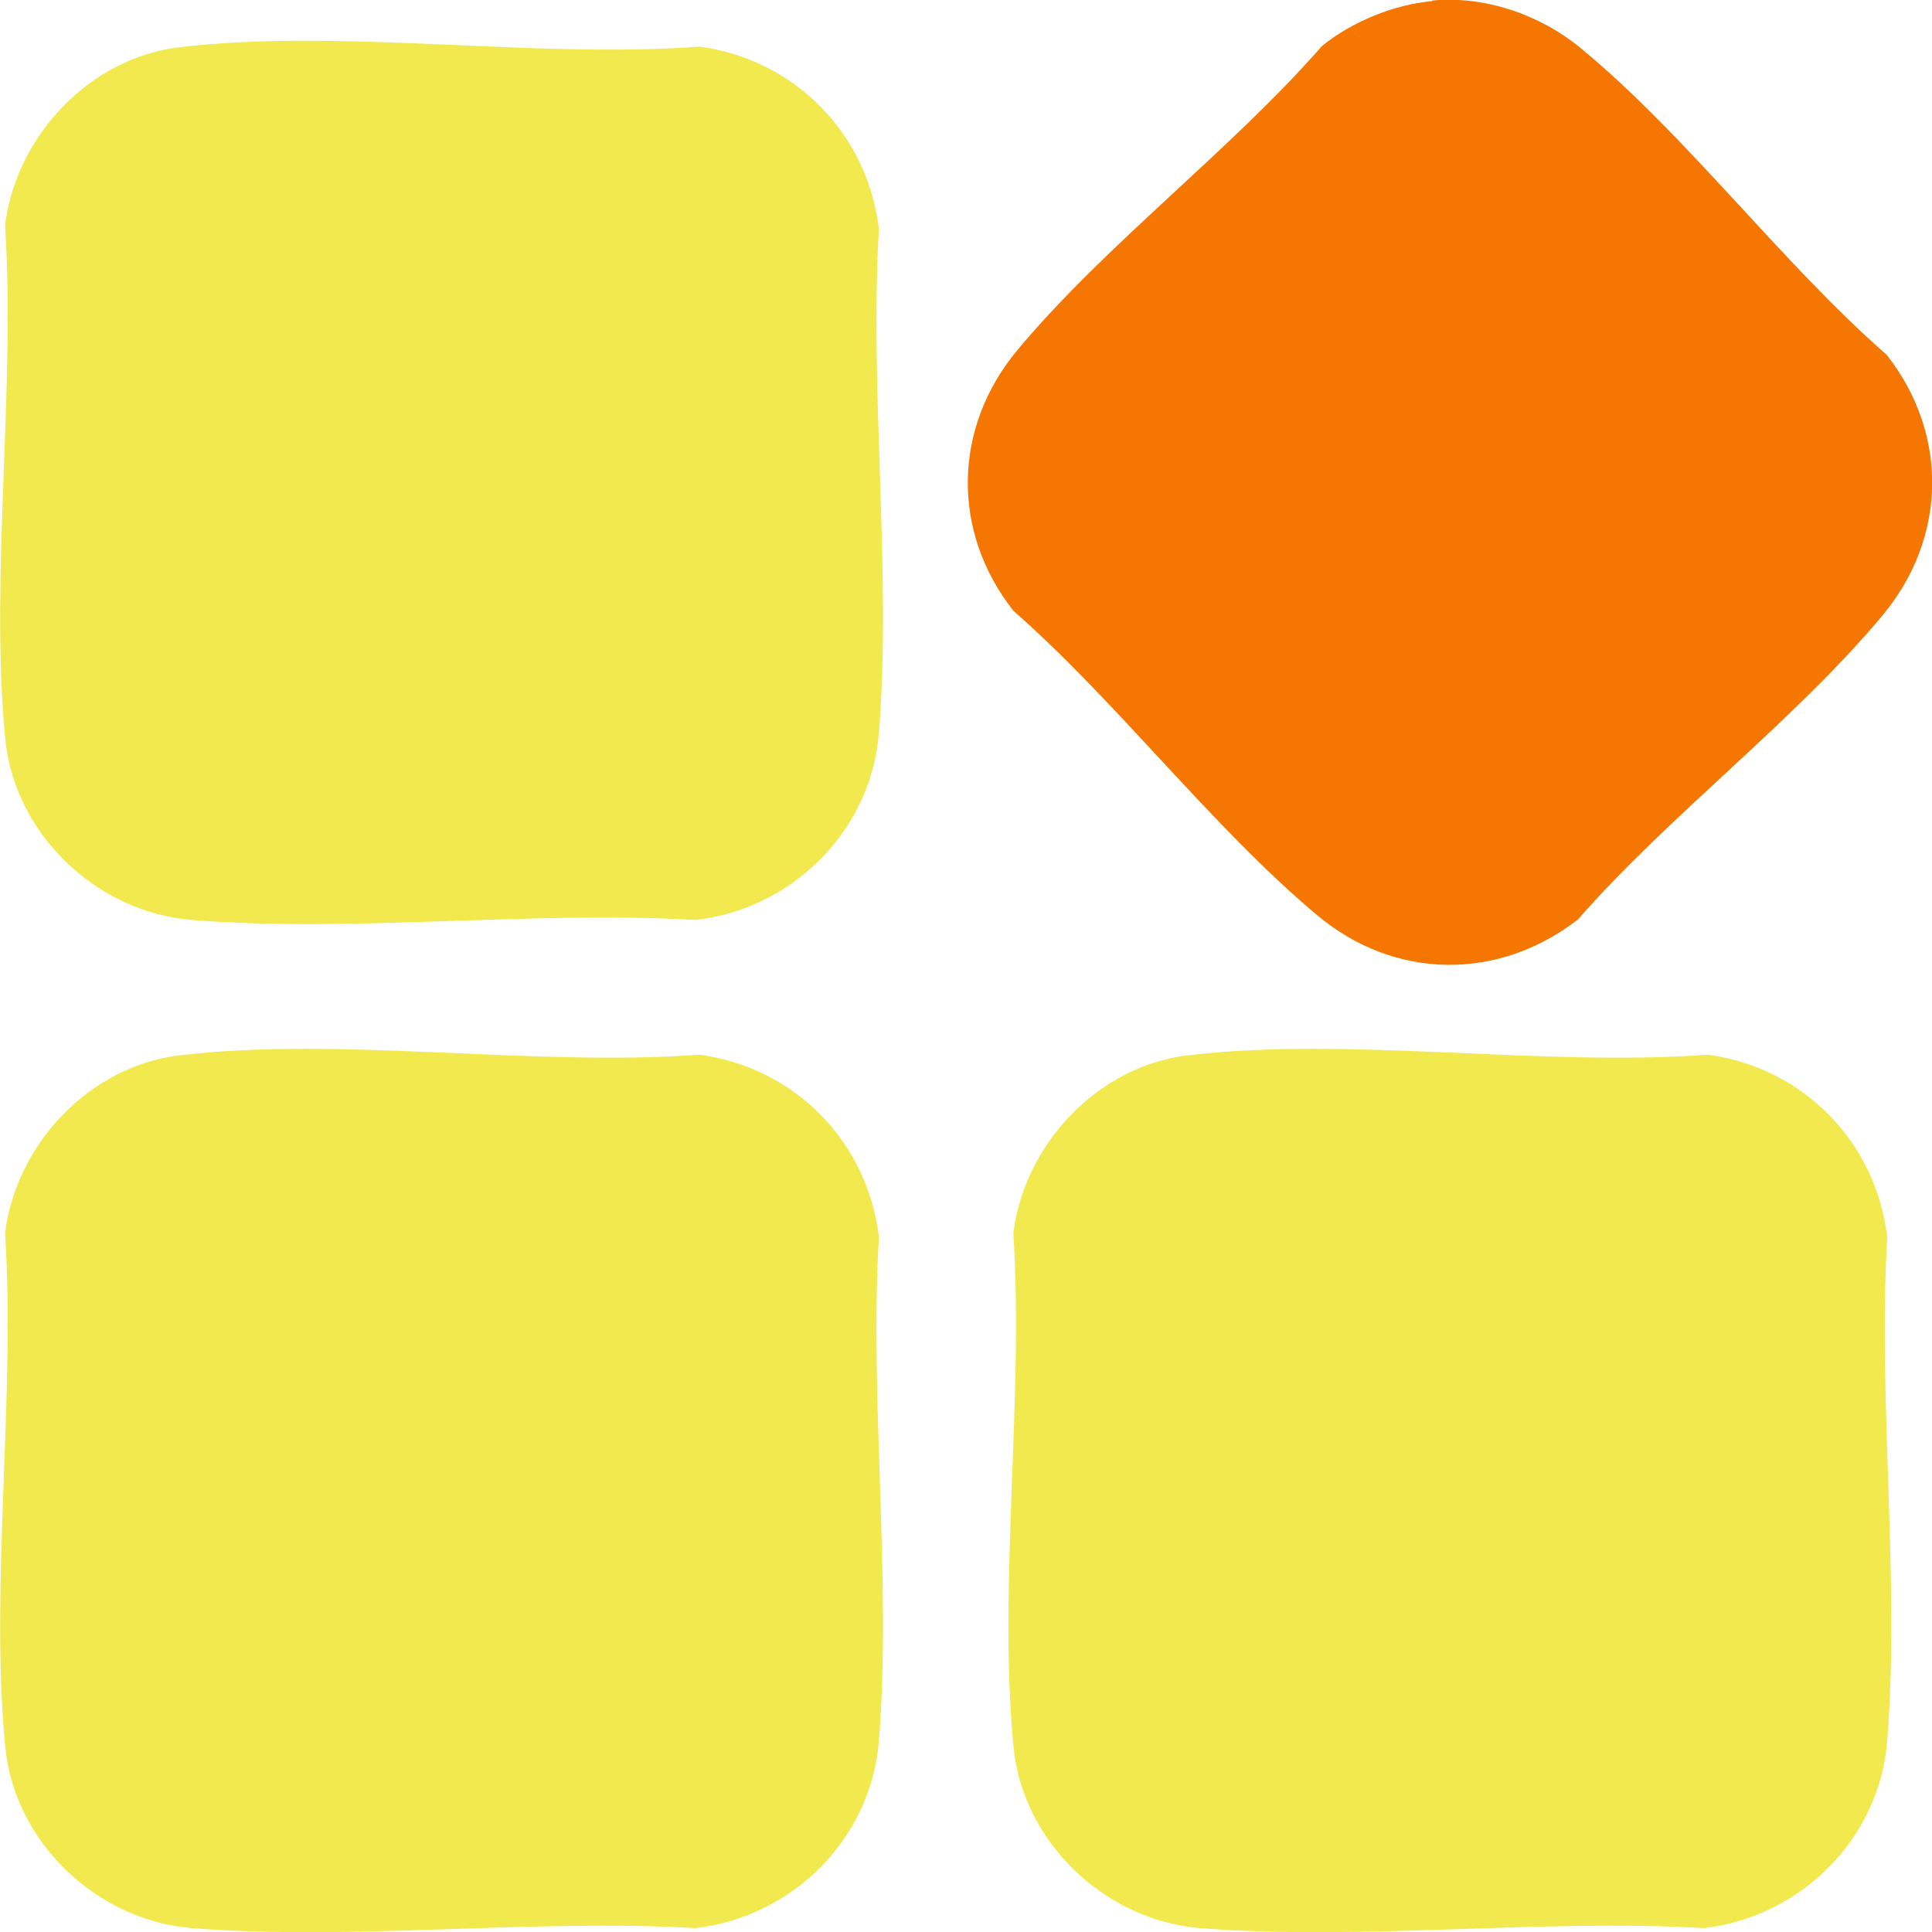
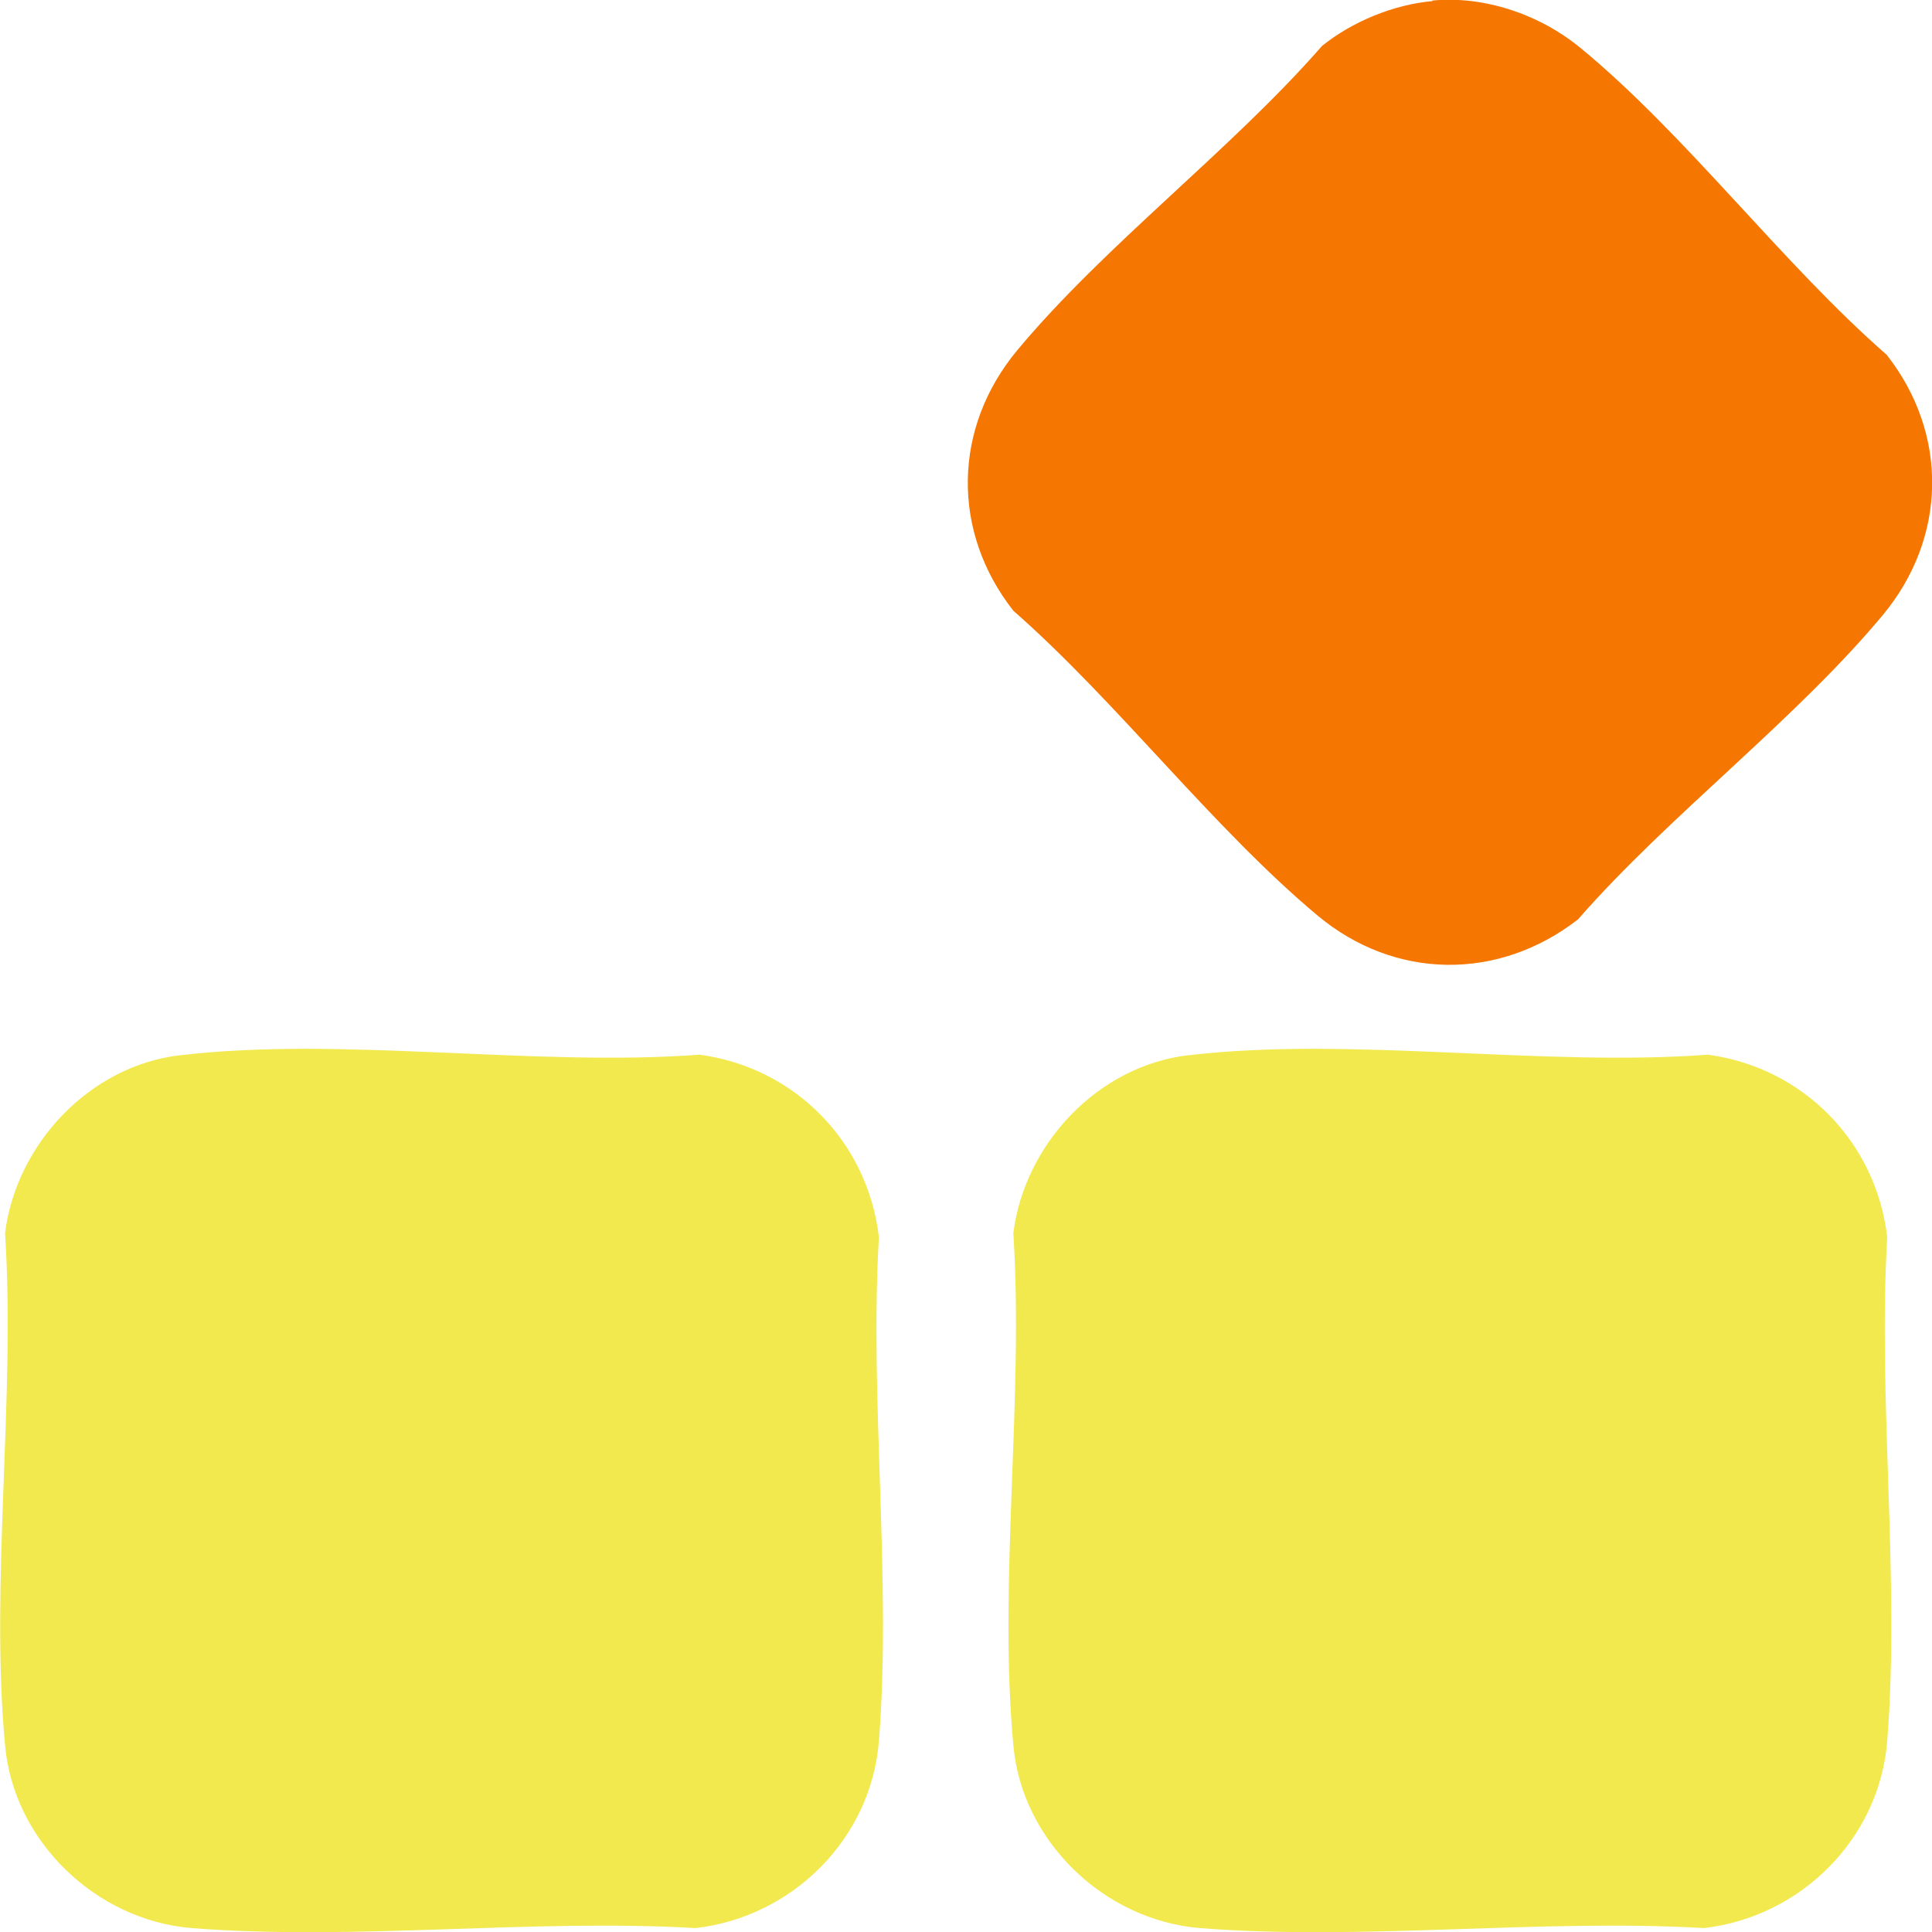
<svg xmlns="http://www.w3.org/2000/svg" width="60" height="60" viewBox="0 0 60 60" fill="none">
  <g clip-path="url(#clip0_2554_692)">
-     <path d="M5.602 1.464C10.595 0.872 16.614 1.83 21.728 1.447C24.686 1.848 26.947 4.149 27.295 7.112C26.999 12.202 27.695 17.745 27.295 22.766C27.052 25.799 24.616 28.222 21.607 28.57C16.527 28.274 10.977 28.971 5.95 28.57C2.975 28.326 0.418 25.869 0.157 22.888C-0.313 17.85 0.487 12.098 0.157 6.99C0.505 4.218 2.784 1.795 5.584 1.464H5.602Z" fill="#F2E94E" />
    <path d="M5.602 32.772C10.595 32.179 16.614 33.138 21.728 32.754C24.686 33.155 26.947 35.456 27.295 38.419C26.999 43.51 27.695 49.053 27.295 54.073C27.052 57.106 24.616 59.529 21.607 59.878C16.527 59.582 10.977 60.279 5.95 59.878C2.975 59.634 0.418 57.176 0.157 54.195C-0.313 49.157 0.487 43.405 0.157 38.297C0.505 35.526 2.784 33.103 5.584 32.772H5.602Z" fill="#F2E94E" />
    <path d="M36.915 32.772C41.908 32.179 47.927 33.138 53.042 32.754C55.999 33.155 58.261 35.456 58.609 38.419C58.313 43.51 59.009 49.053 58.609 54.073C58.365 57.106 55.93 59.529 52.92 59.878C47.84 59.582 42.291 60.279 37.263 59.878C34.288 59.634 31.731 57.176 31.47 54.195C31.001 49.157 31.801 43.405 31.47 38.297C31.818 35.526 34.097 33.103 36.898 32.772H36.915Z" fill="#F2E94E" />
    <path d="M44.482 0.017C46.1 -0.139 47.822 0.453 49.075 1.482C52.363 4.184 55.338 8.175 58.591 11.017C60.522 13.475 60.469 16.7 58.469 19.105C55.738 22.382 51.841 25.311 49.005 28.553C46.535 30.471 43.317 30.436 40.916 28.431C37.645 25.694 34.706 21.807 31.47 18.966C29.539 16.508 29.591 13.283 31.592 10.877C34.323 7.6 38.22 4.672 41.055 1.429C41.977 0.68 43.282 0.139 44.482 0.035V0.017Z" fill="#F57600" />
  </g>
  <defs>
    <clipPath id="clip0_2554_692">
      <rect width="60" height="60" fill="white" />
    </clipPath>
  </defs>
</svg>